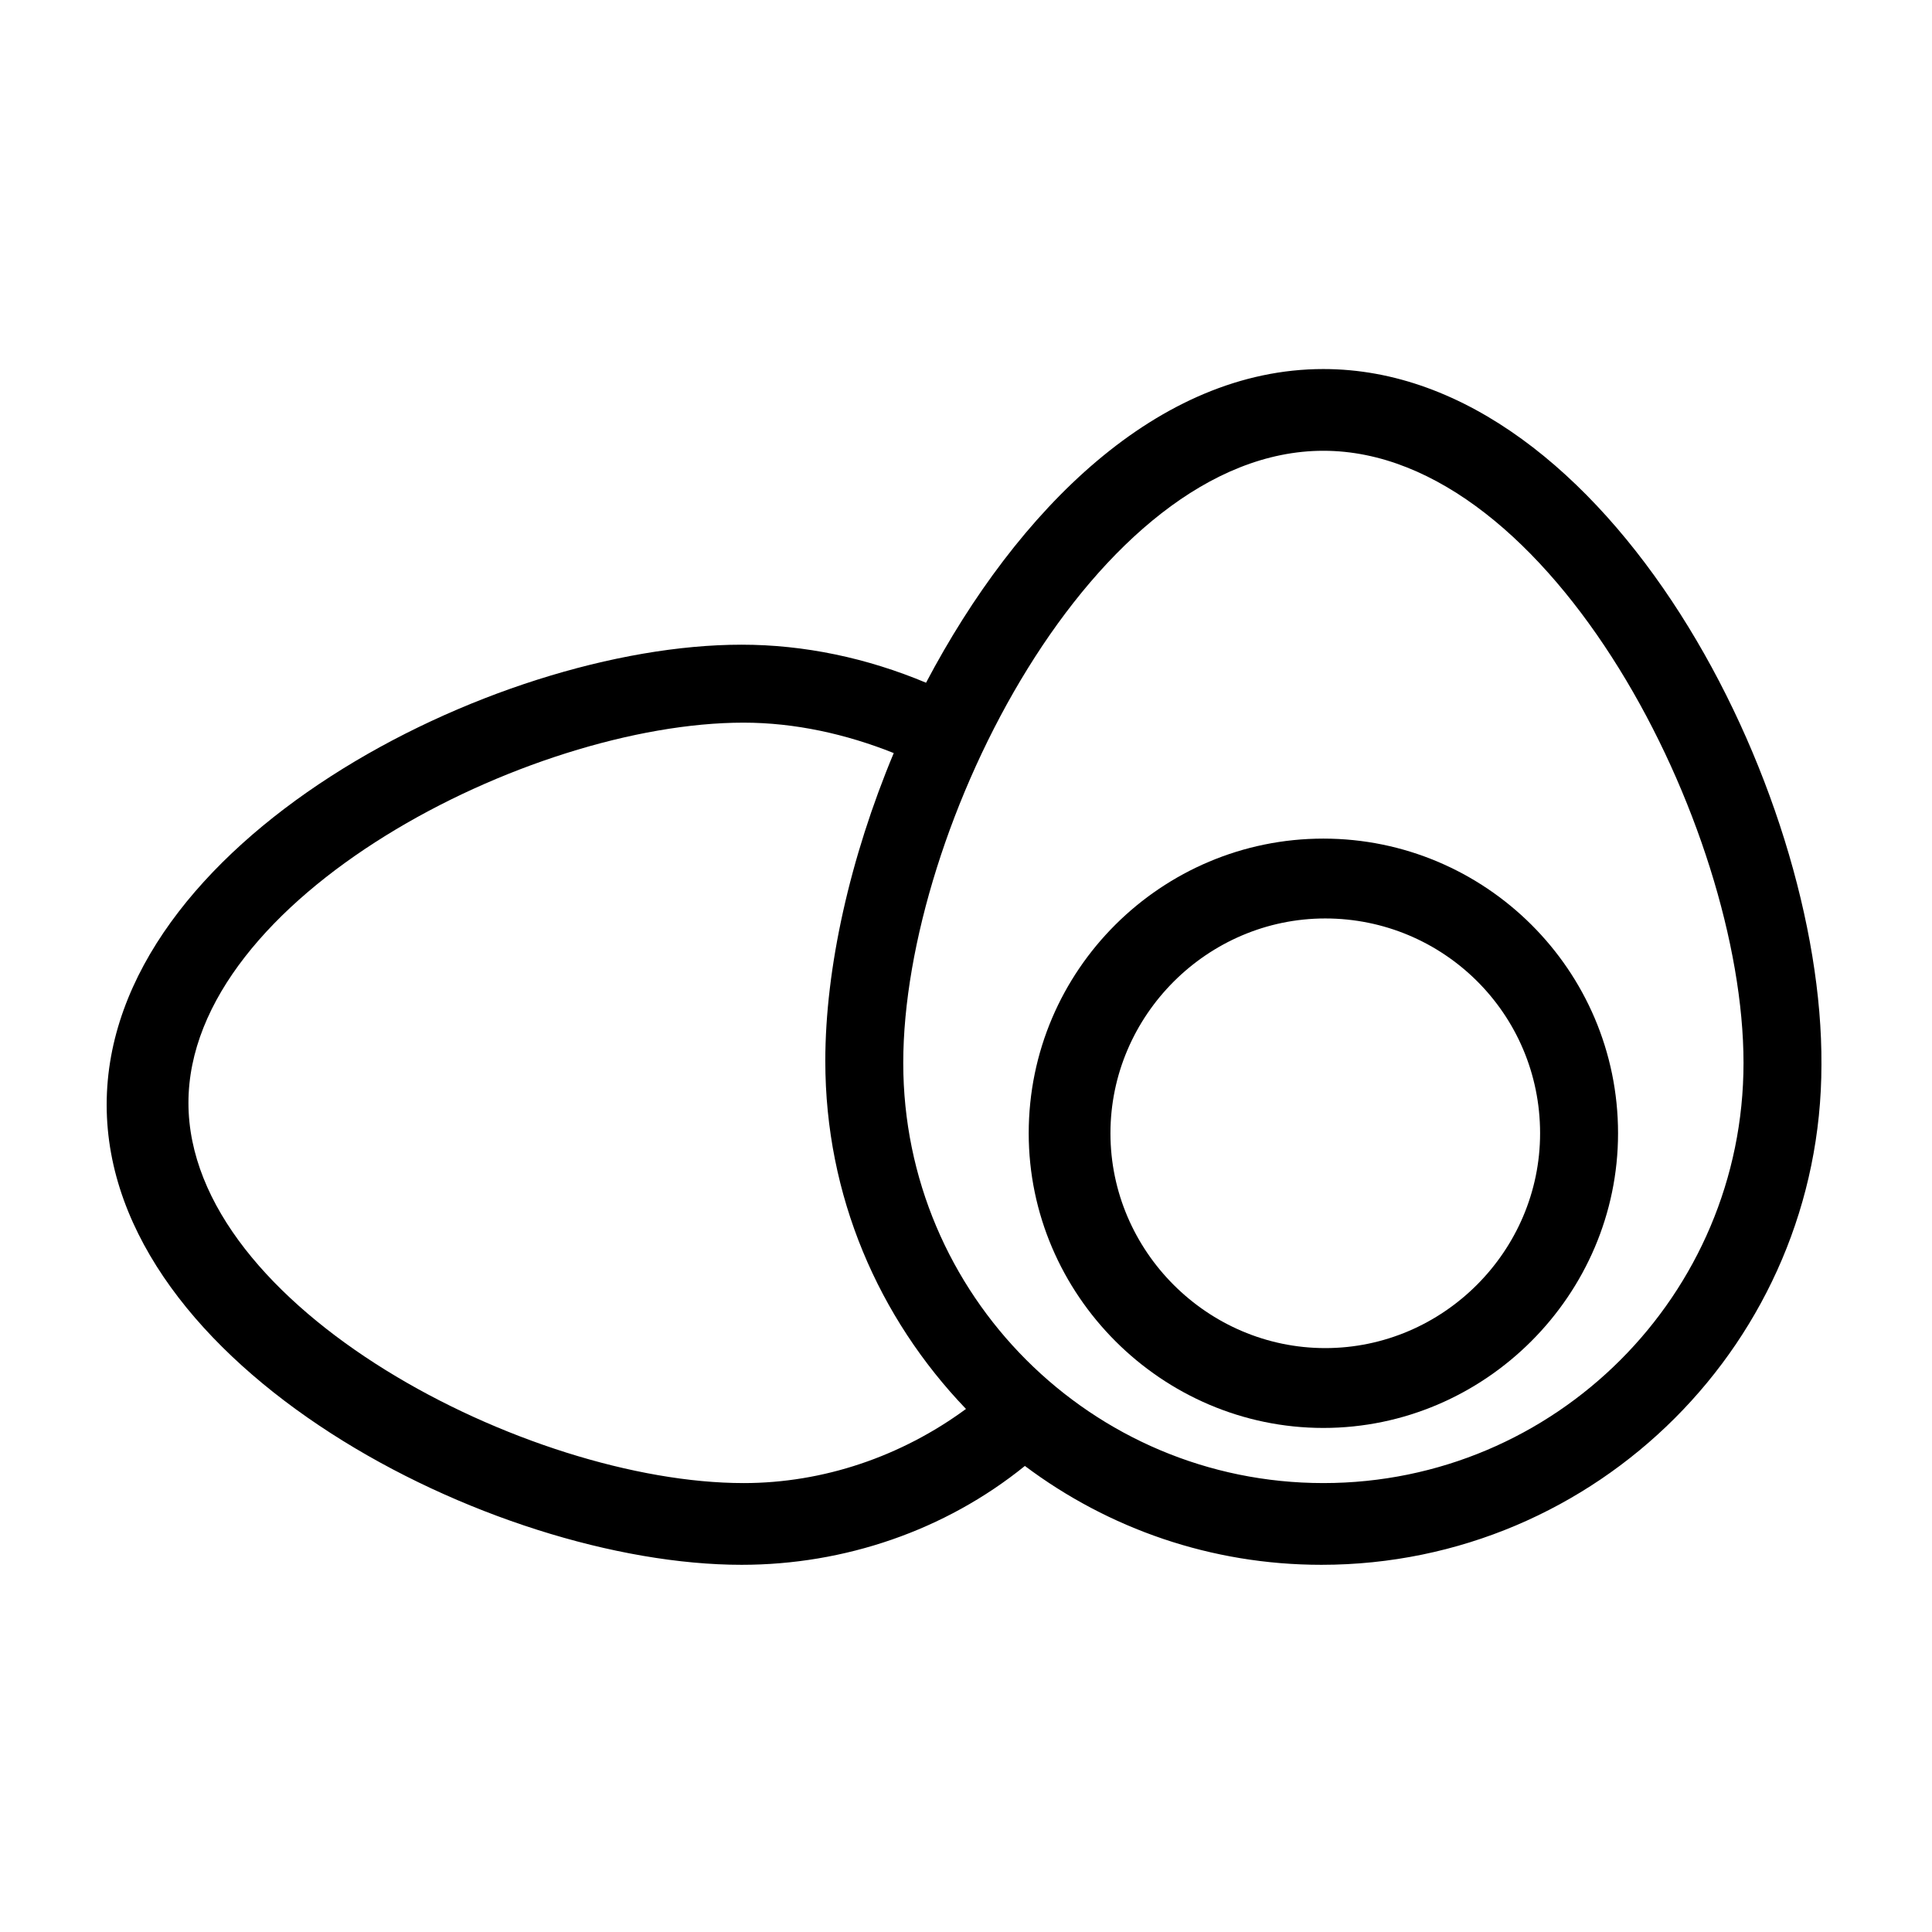
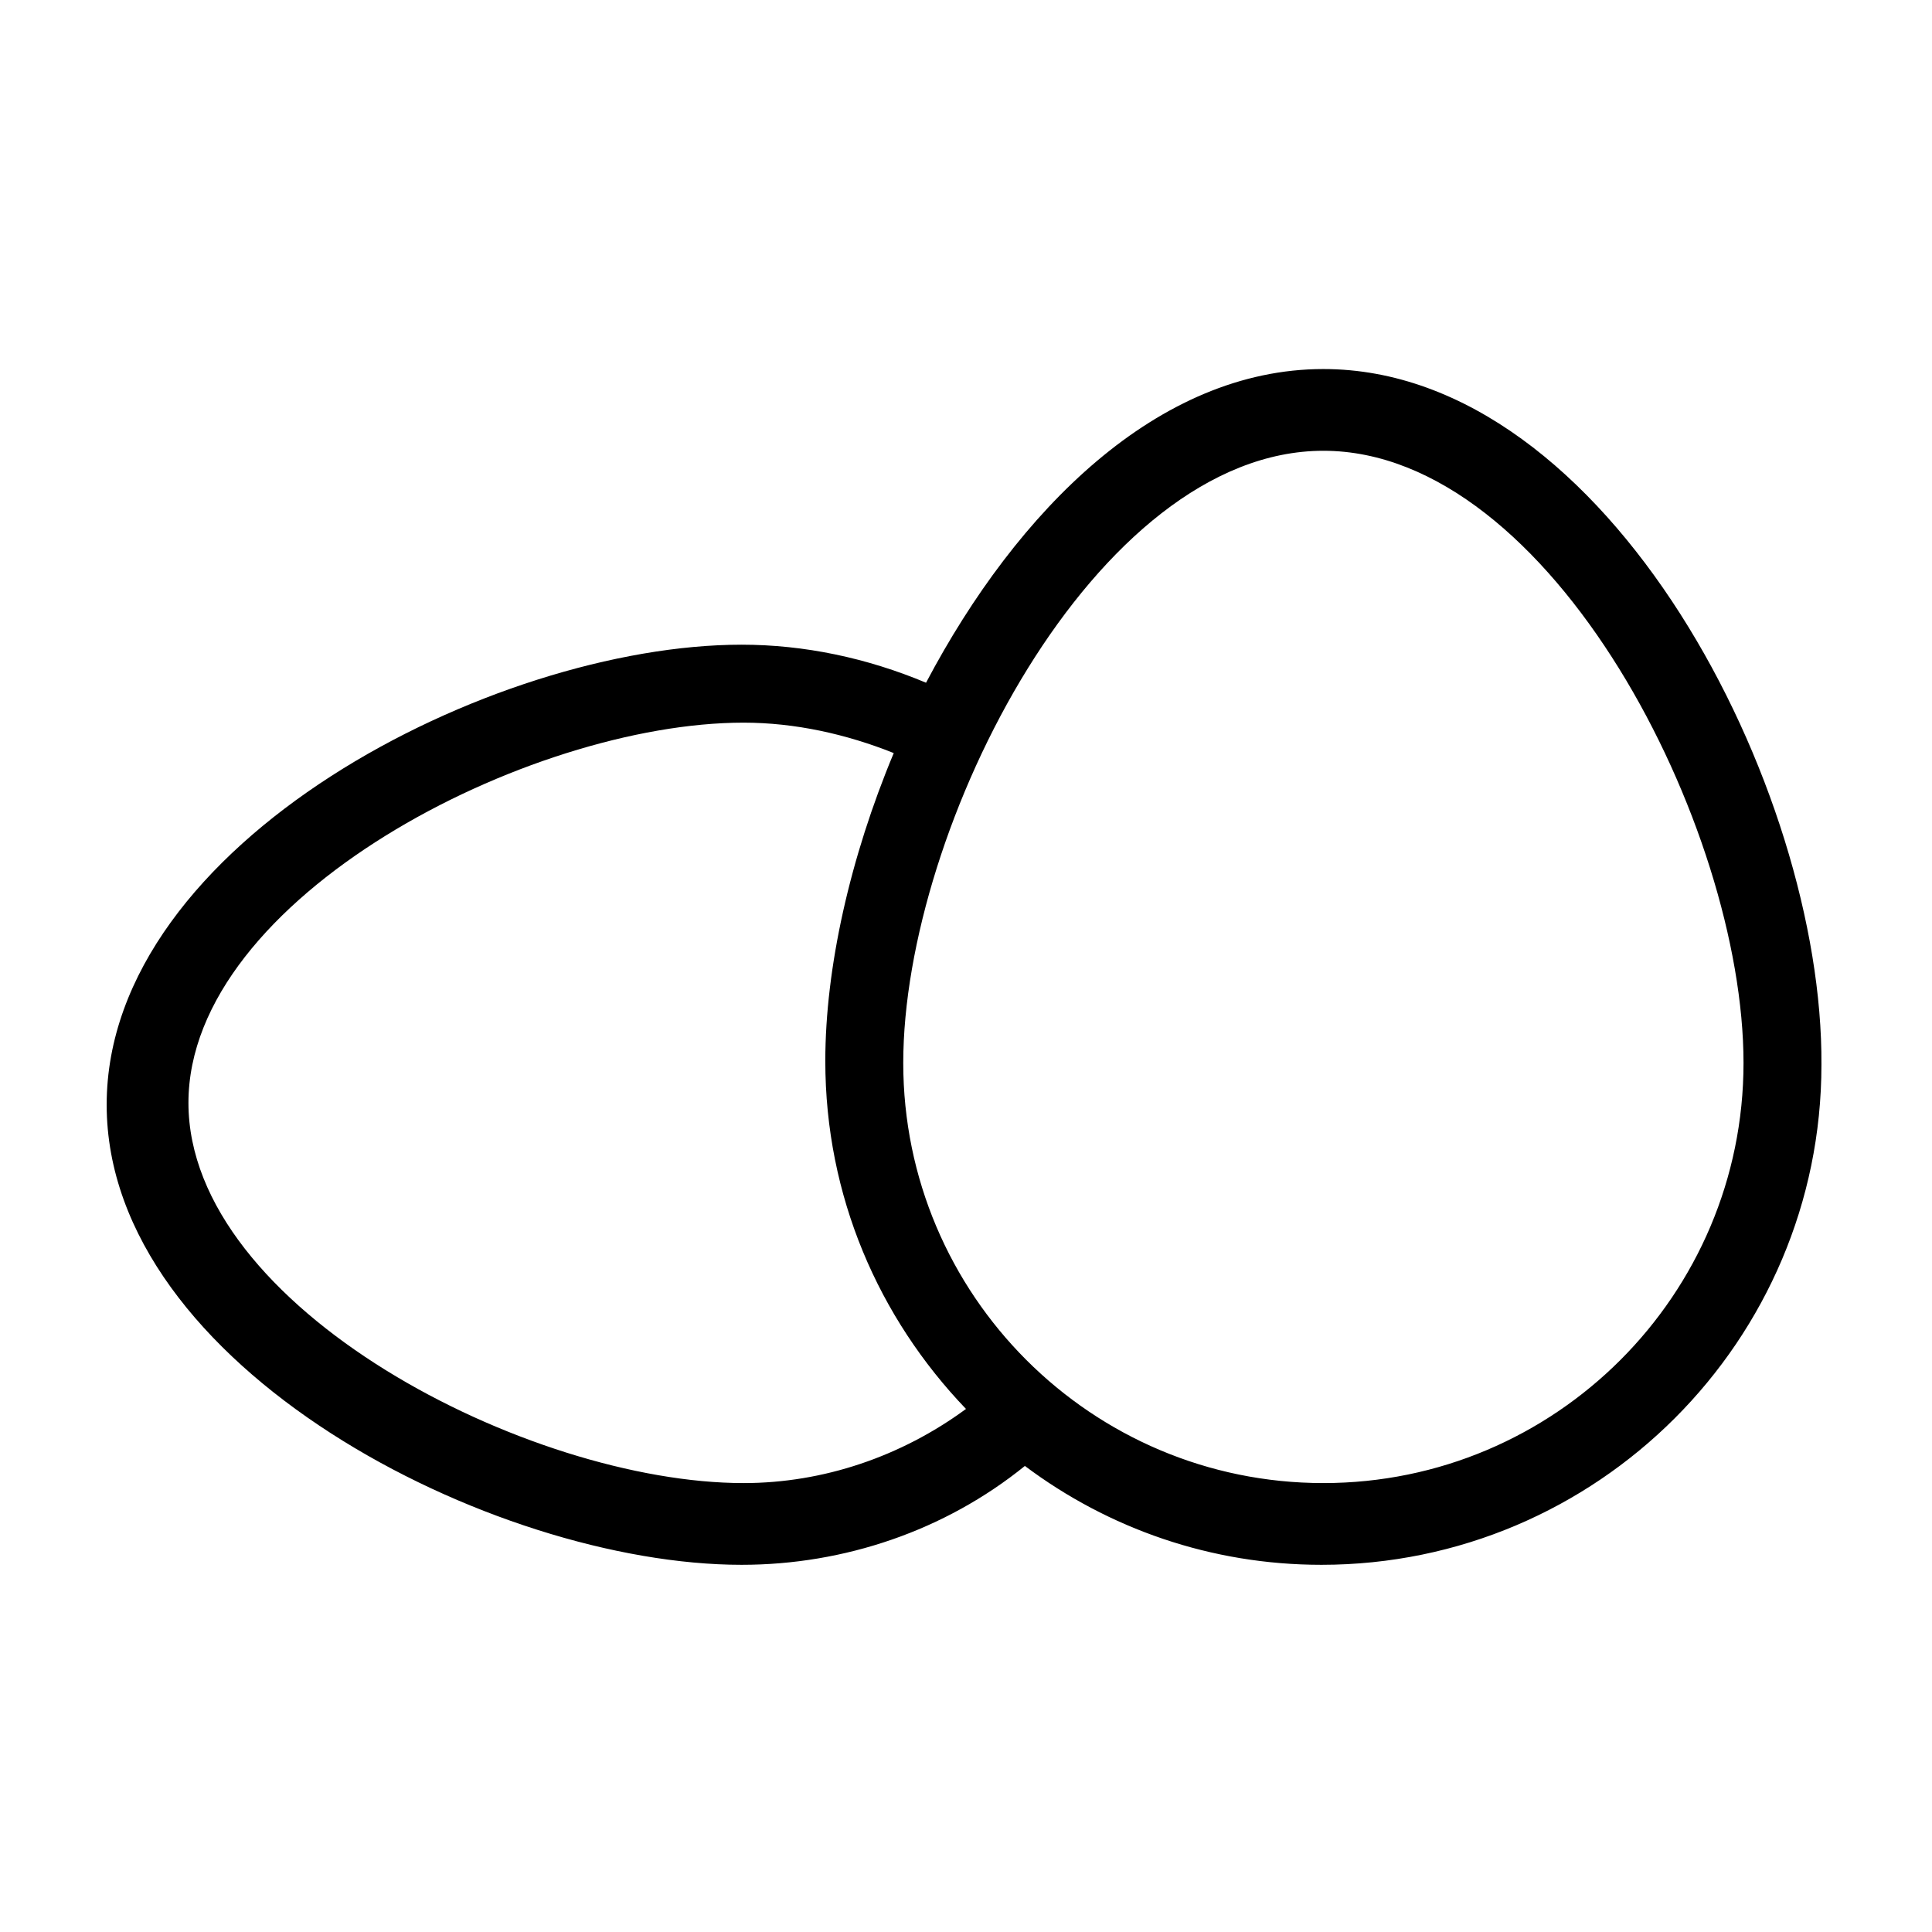
<svg xmlns="http://www.w3.org/2000/svg" fill="#000000" width="800px" height="800px" version="1.1" viewBox="144 144 512 512">
  <g>
    <path d="m494.71 241.8c-43.832 0-81.113 37.281-105.3 83.129-15.617-6.551-32.242-10.078-48.871-10.078-66 0-168.27 52.395-168.27 121.92 0 69.527 102.27 121.92 168.27 121.92 27.207 0 53.906-9.07 75.066-26.199 22.168 16.625 49.375 26.199 78.594 26.199 73.051 0 132.5-59.449 132.5-132.5 0.508-73.051-56.422-184.39-131.99-184.39zm-153.66 295.23c-56.934 0-147.11-46.352-147.11-100.76 0-54.41 90.184-100.76 147.11-100.76 13.602 0 27.207 3.023 39.801 8.062-11.586 27.711-18.137 56.93-18.137 81.617 0 35.77 14.105 68.016 37.281 92.195-17.133 12.594-37.789 19.648-58.945 19.648zm153.66 0c-61.465 0-111.34-49.879-111.34-111.34 0-62.473 50.883-162.23 111.34-162.23 60.457 0 111.34 99.754 111.34 162.23-0.004 61.465-49.879 111.34-111.34 111.34z" />
-     <path d="m416.62 444.33c0 42.824 35.266 78.09 78.09 78.09 42.824 0 78.09-35.266 78.09-78.09 0-43.328-35.266-78.09-78.09-78.09-42.824 0-78.09 34.766-78.09 78.09zm135.52 0c0 31.234-25.695 56.93-56.93 56.93s-56.93-25.695-56.93-56.93 25.695-56.93 56.93-56.93 56.93 25.191 56.93 56.93z" />
  </g>
</svg>